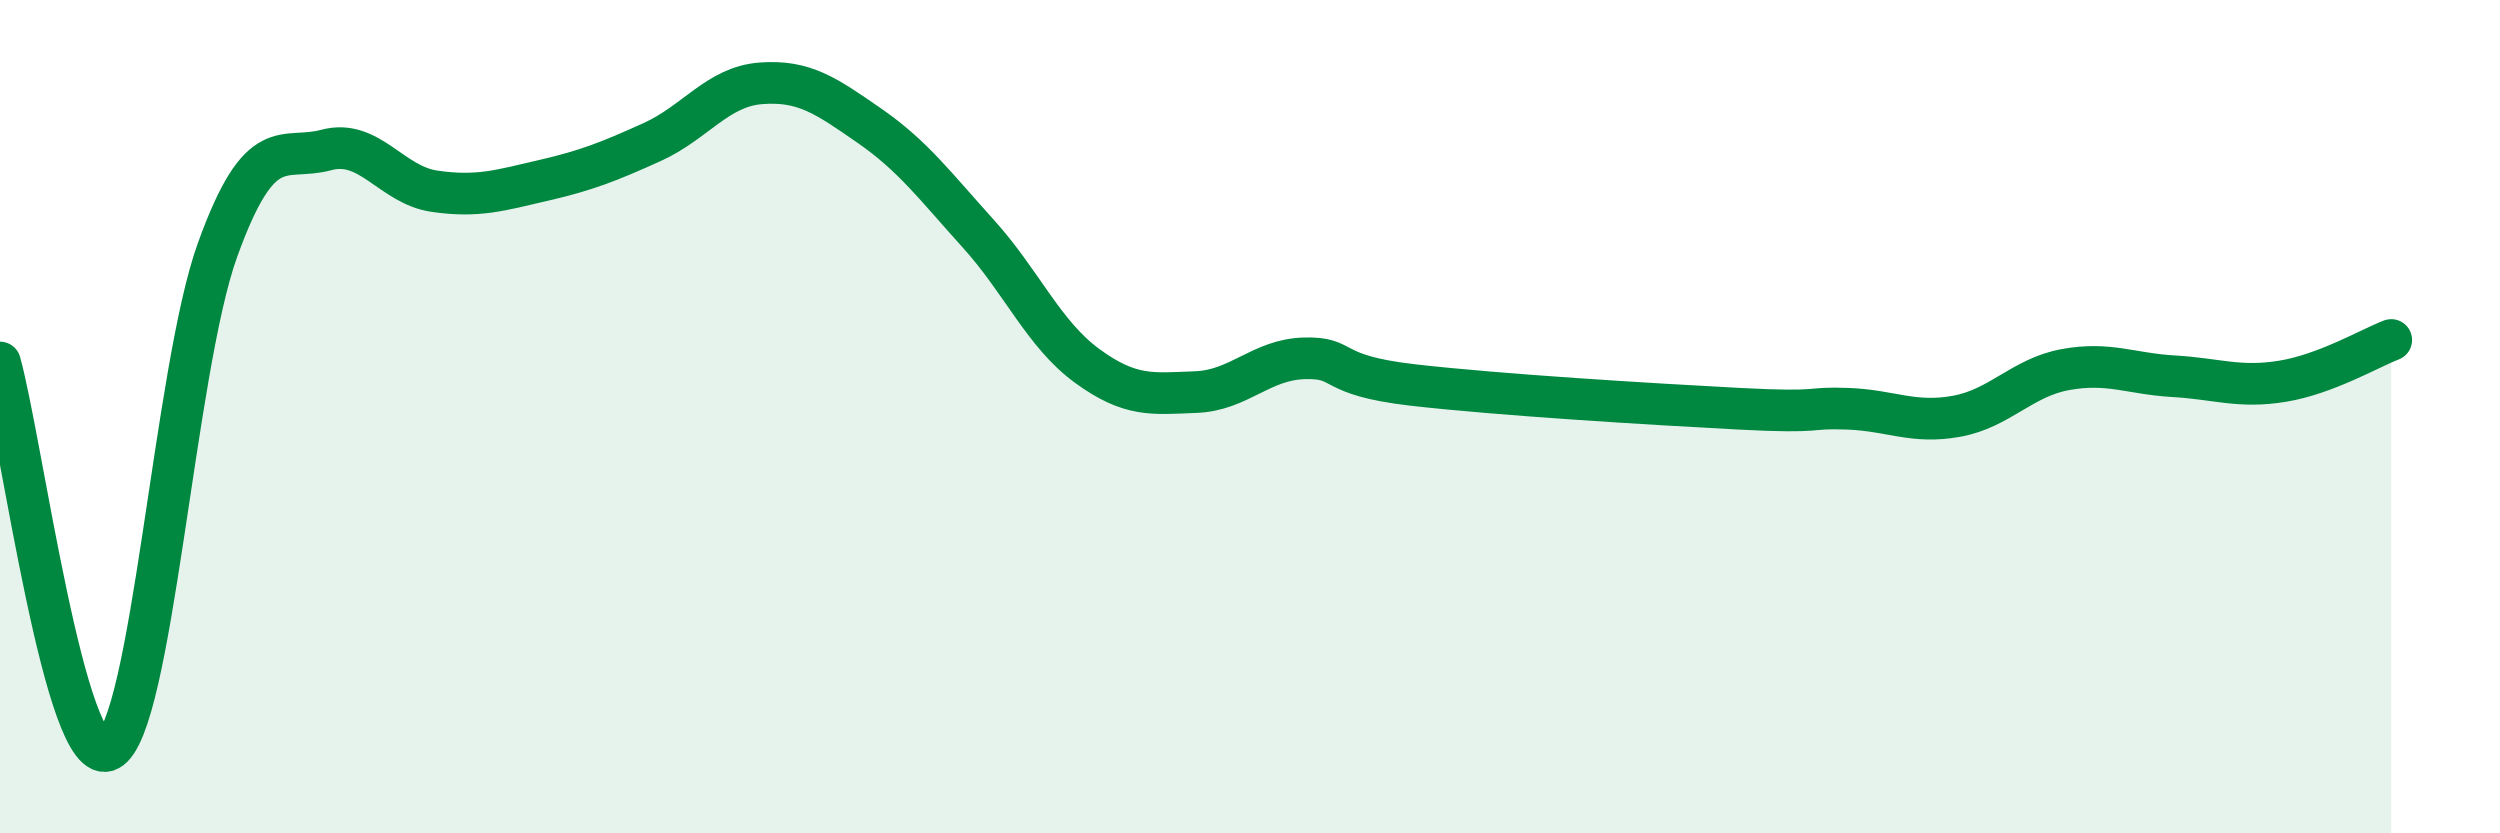
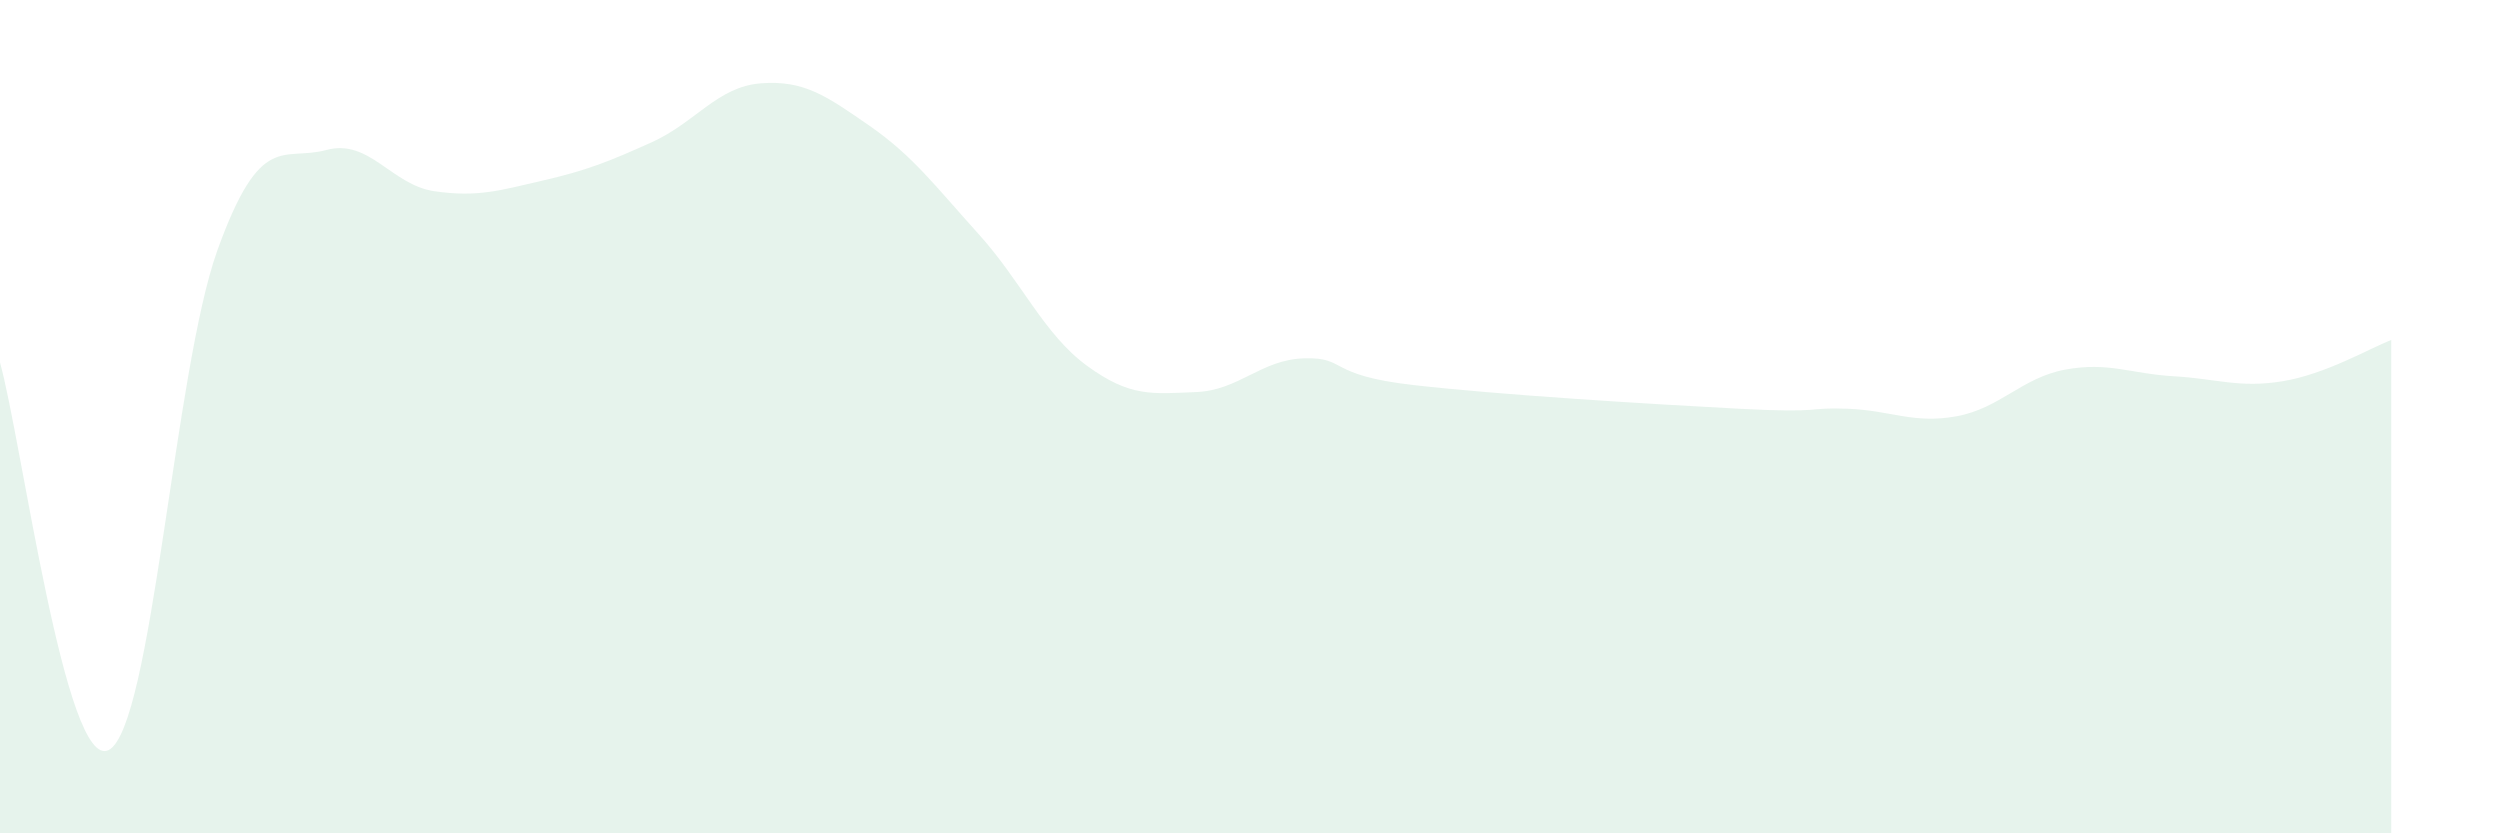
<svg xmlns="http://www.w3.org/2000/svg" width="60" height="20" viewBox="0 0 60 20">
  <path d="M 0,8.7 C 0.52,10.56 1.57,18.54 2.61,18 C 3.65,17.46 4.18,8.88 5.22,6 C 6.26,3.12 6.79,3.88 7.83,3.6 C 8.87,3.32 9.39,4.44 10.43,4.59 C 11.47,4.74 12,4.57 13.04,4.33 C 14.08,4.09 14.61,3.88 15.65,3.41 C 16.69,2.94 17.22,2.08 18.26,2 C 19.3,1.92 19.83,2.3 20.87,3.02 C 21.91,3.74 22.44,4.46 23.48,5.61 C 24.52,6.76 25.05,8.02 26.09,8.78 C 27.13,9.54 27.66,9.45 28.7,9.41 C 29.74,9.37 30.26,8.63 31.3,8.6 C 32.34,8.57 31.82,9 33.91,9.24 C 36,9.48 39.65,9.7 41.74,9.81 C 43.83,9.92 43.31,9.77 44.35,9.81 C 45.39,9.85 45.92,10.18 46.96,9.99 C 48,9.8 48.53,9.06 49.57,8.87 C 50.61,8.68 51.13,8.97 52.17,9.03 C 53.21,9.09 53.74,9.32 54.78,9.15 C 55.82,8.98 56.87,8.36 57.39,8.16L57.39 20L0 20Z" fill="#008740" opacity="0.1" stroke-linecap="round" stroke-linejoin="round" />
-   <path d="M 0,8.7 C 0.52,10.56 1.57,18.54 2.61,18 C 3.65,17.46 4.18,8.88 5.22,6 C 6.26,3.12 6.79,3.88 7.83,3.6 C 8.87,3.32 9.39,4.44 10.43,4.59 C 11.47,4.74 12,4.57 13.04,4.33 C 14.08,4.09 14.61,3.88 15.65,3.41 C 16.69,2.94 17.22,2.08 18.26,2 C 19.3,1.92 19.83,2.3 20.87,3.02 C 21.91,3.74 22.44,4.46 23.48,5.61 C 24.52,6.76 25.05,8.02 26.09,8.78 C 27.13,9.54 27.66,9.45 28.7,9.41 C 29.74,9.37 30.26,8.63 31.3,8.6 C 32.34,8.57 31.82,9 33.91,9.24 C 36,9.48 39.65,9.7 41.74,9.81 C 43.83,9.92 43.31,9.77 44.35,9.81 C 45.39,9.85 45.92,10.18 46.96,9.99 C 48,9.8 48.53,9.06 49.57,8.87 C 50.61,8.68 51.13,8.97 52.17,9.03 C 53.21,9.09 53.74,9.32 54.78,9.15 C 55.82,8.98 56.87,8.36 57.39,8.16" stroke="#008740" stroke-width="1" fill="none" stroke-linecap="round" stroke-linejoin="round" />
</svg>